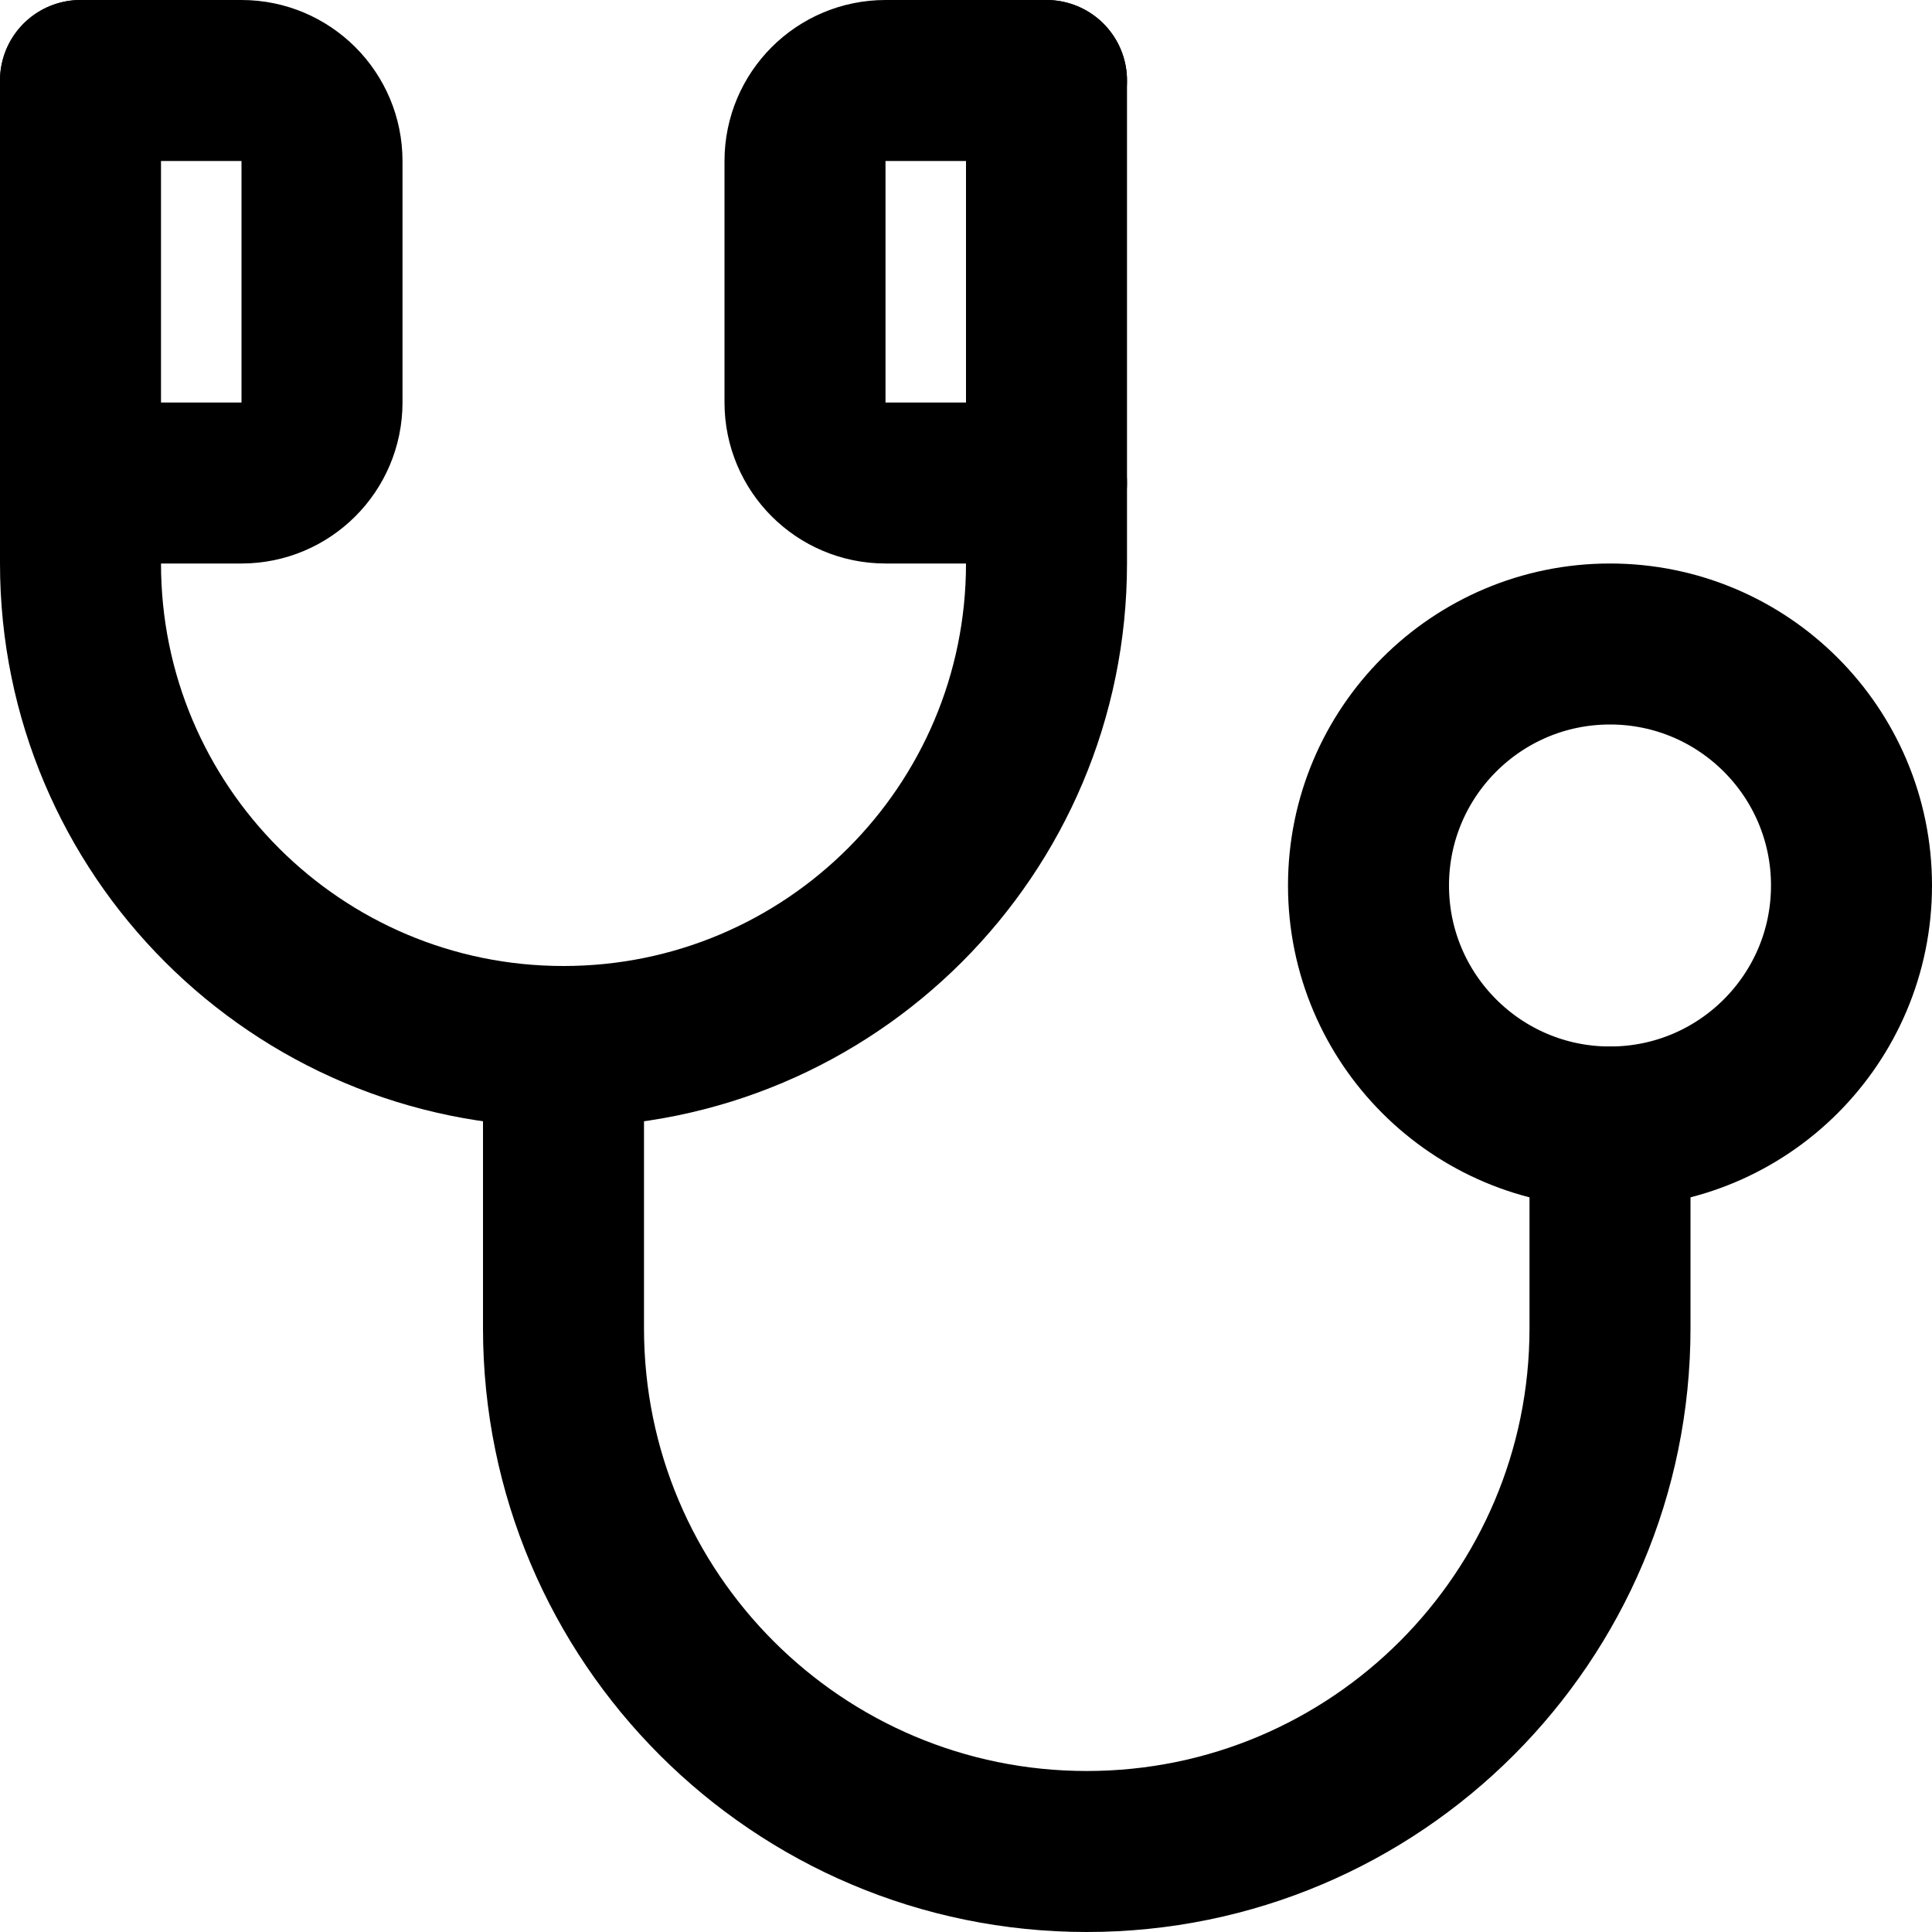
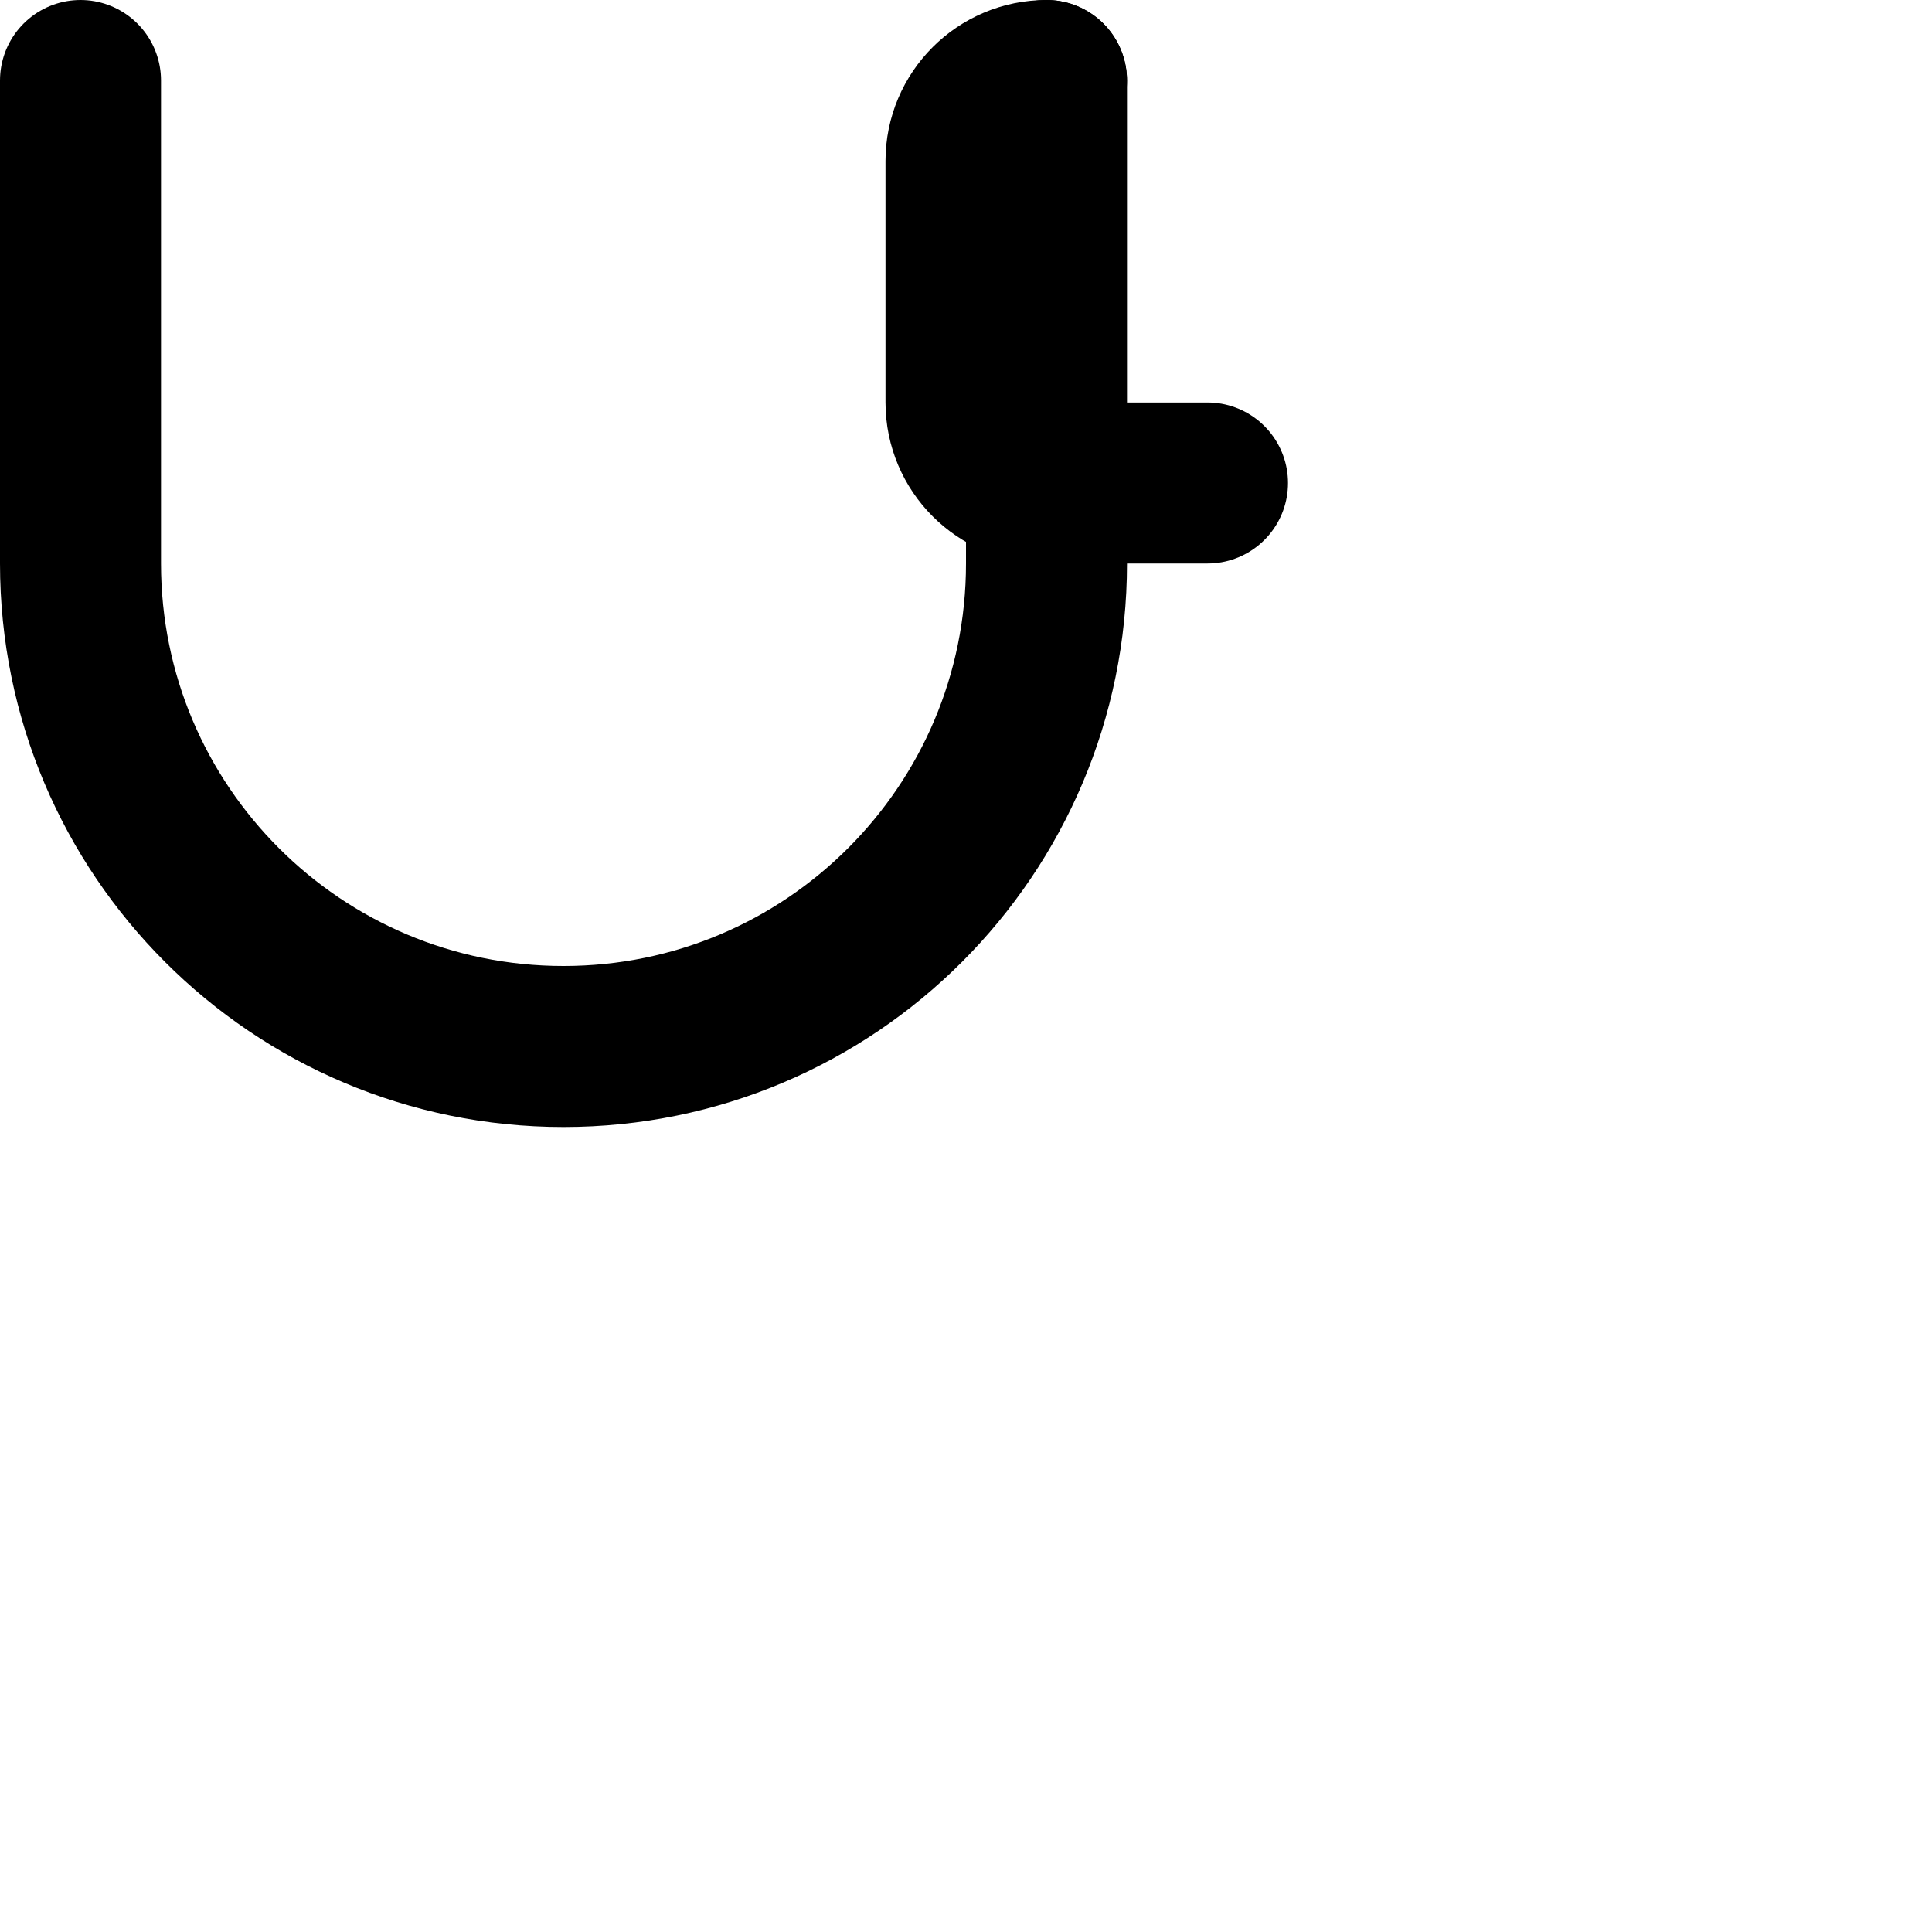
<svg xmlns="http://www.w3.org/2000/svg" enable-background="new 0 0 24 24" viewBox="0 0 24 24">
  <g style="fill:none;stroke:#000;stroke-width:2;stroke-linecap:round;stroke-linejoin:round;stroke-miterlimit:10">
-     <path d="m1 1h2c.552 0 1 .448 1 1v3c0 .552-.448 1-1 1h-2" />
-     <path d="m13 1h-2c-.552 0-1 .448-1 1v3c0 .552.448 1 1 1h2" />
-     <path d="m7 13v3.5c0 3.59 2.91 6.5 6.5 6.5 3.59 0 6.5-2.91 6.5-6.5v-2.5" />
-     <circle cx="20" cy="11" r="3" />
+     <path d="m13 1c-.552 0-1 .448-1 1v3c0 .552.448 1 1 1h2" />
    <path d="m1 1v6c0 3.314 2.686 6 6 6 3.314 0 6-2.686 6-6v-6" />
  </g>
</svg>